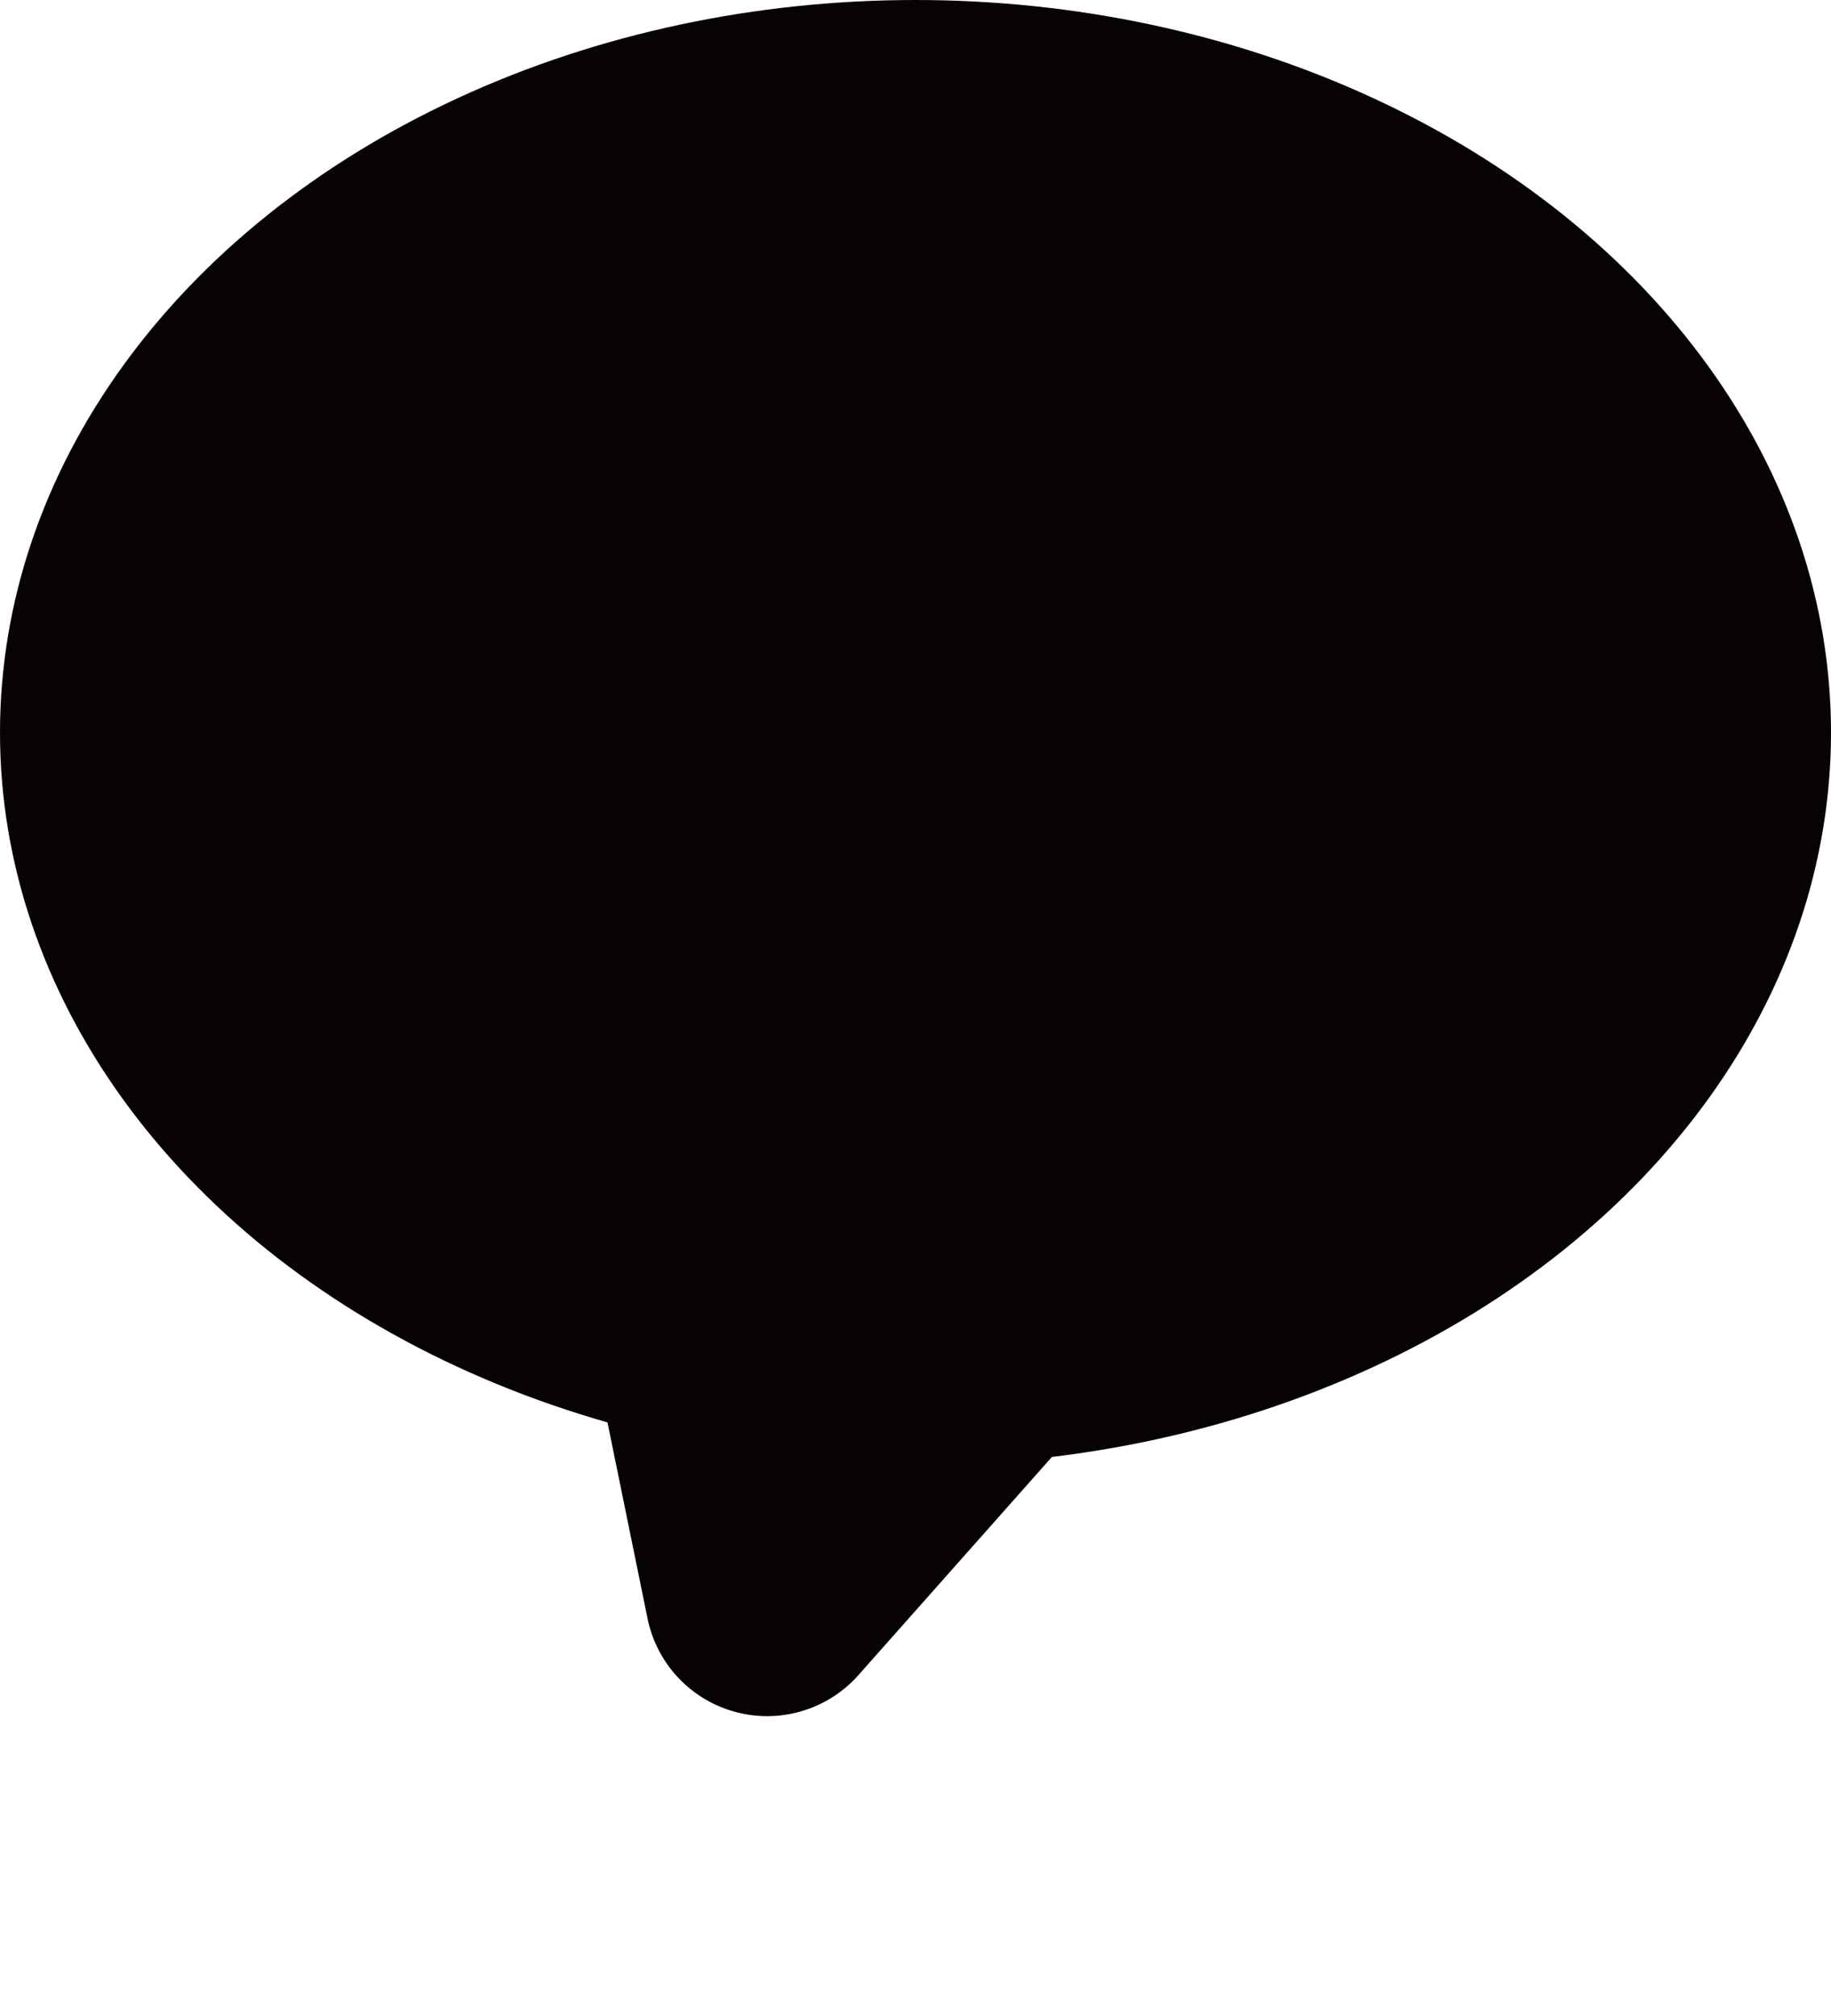
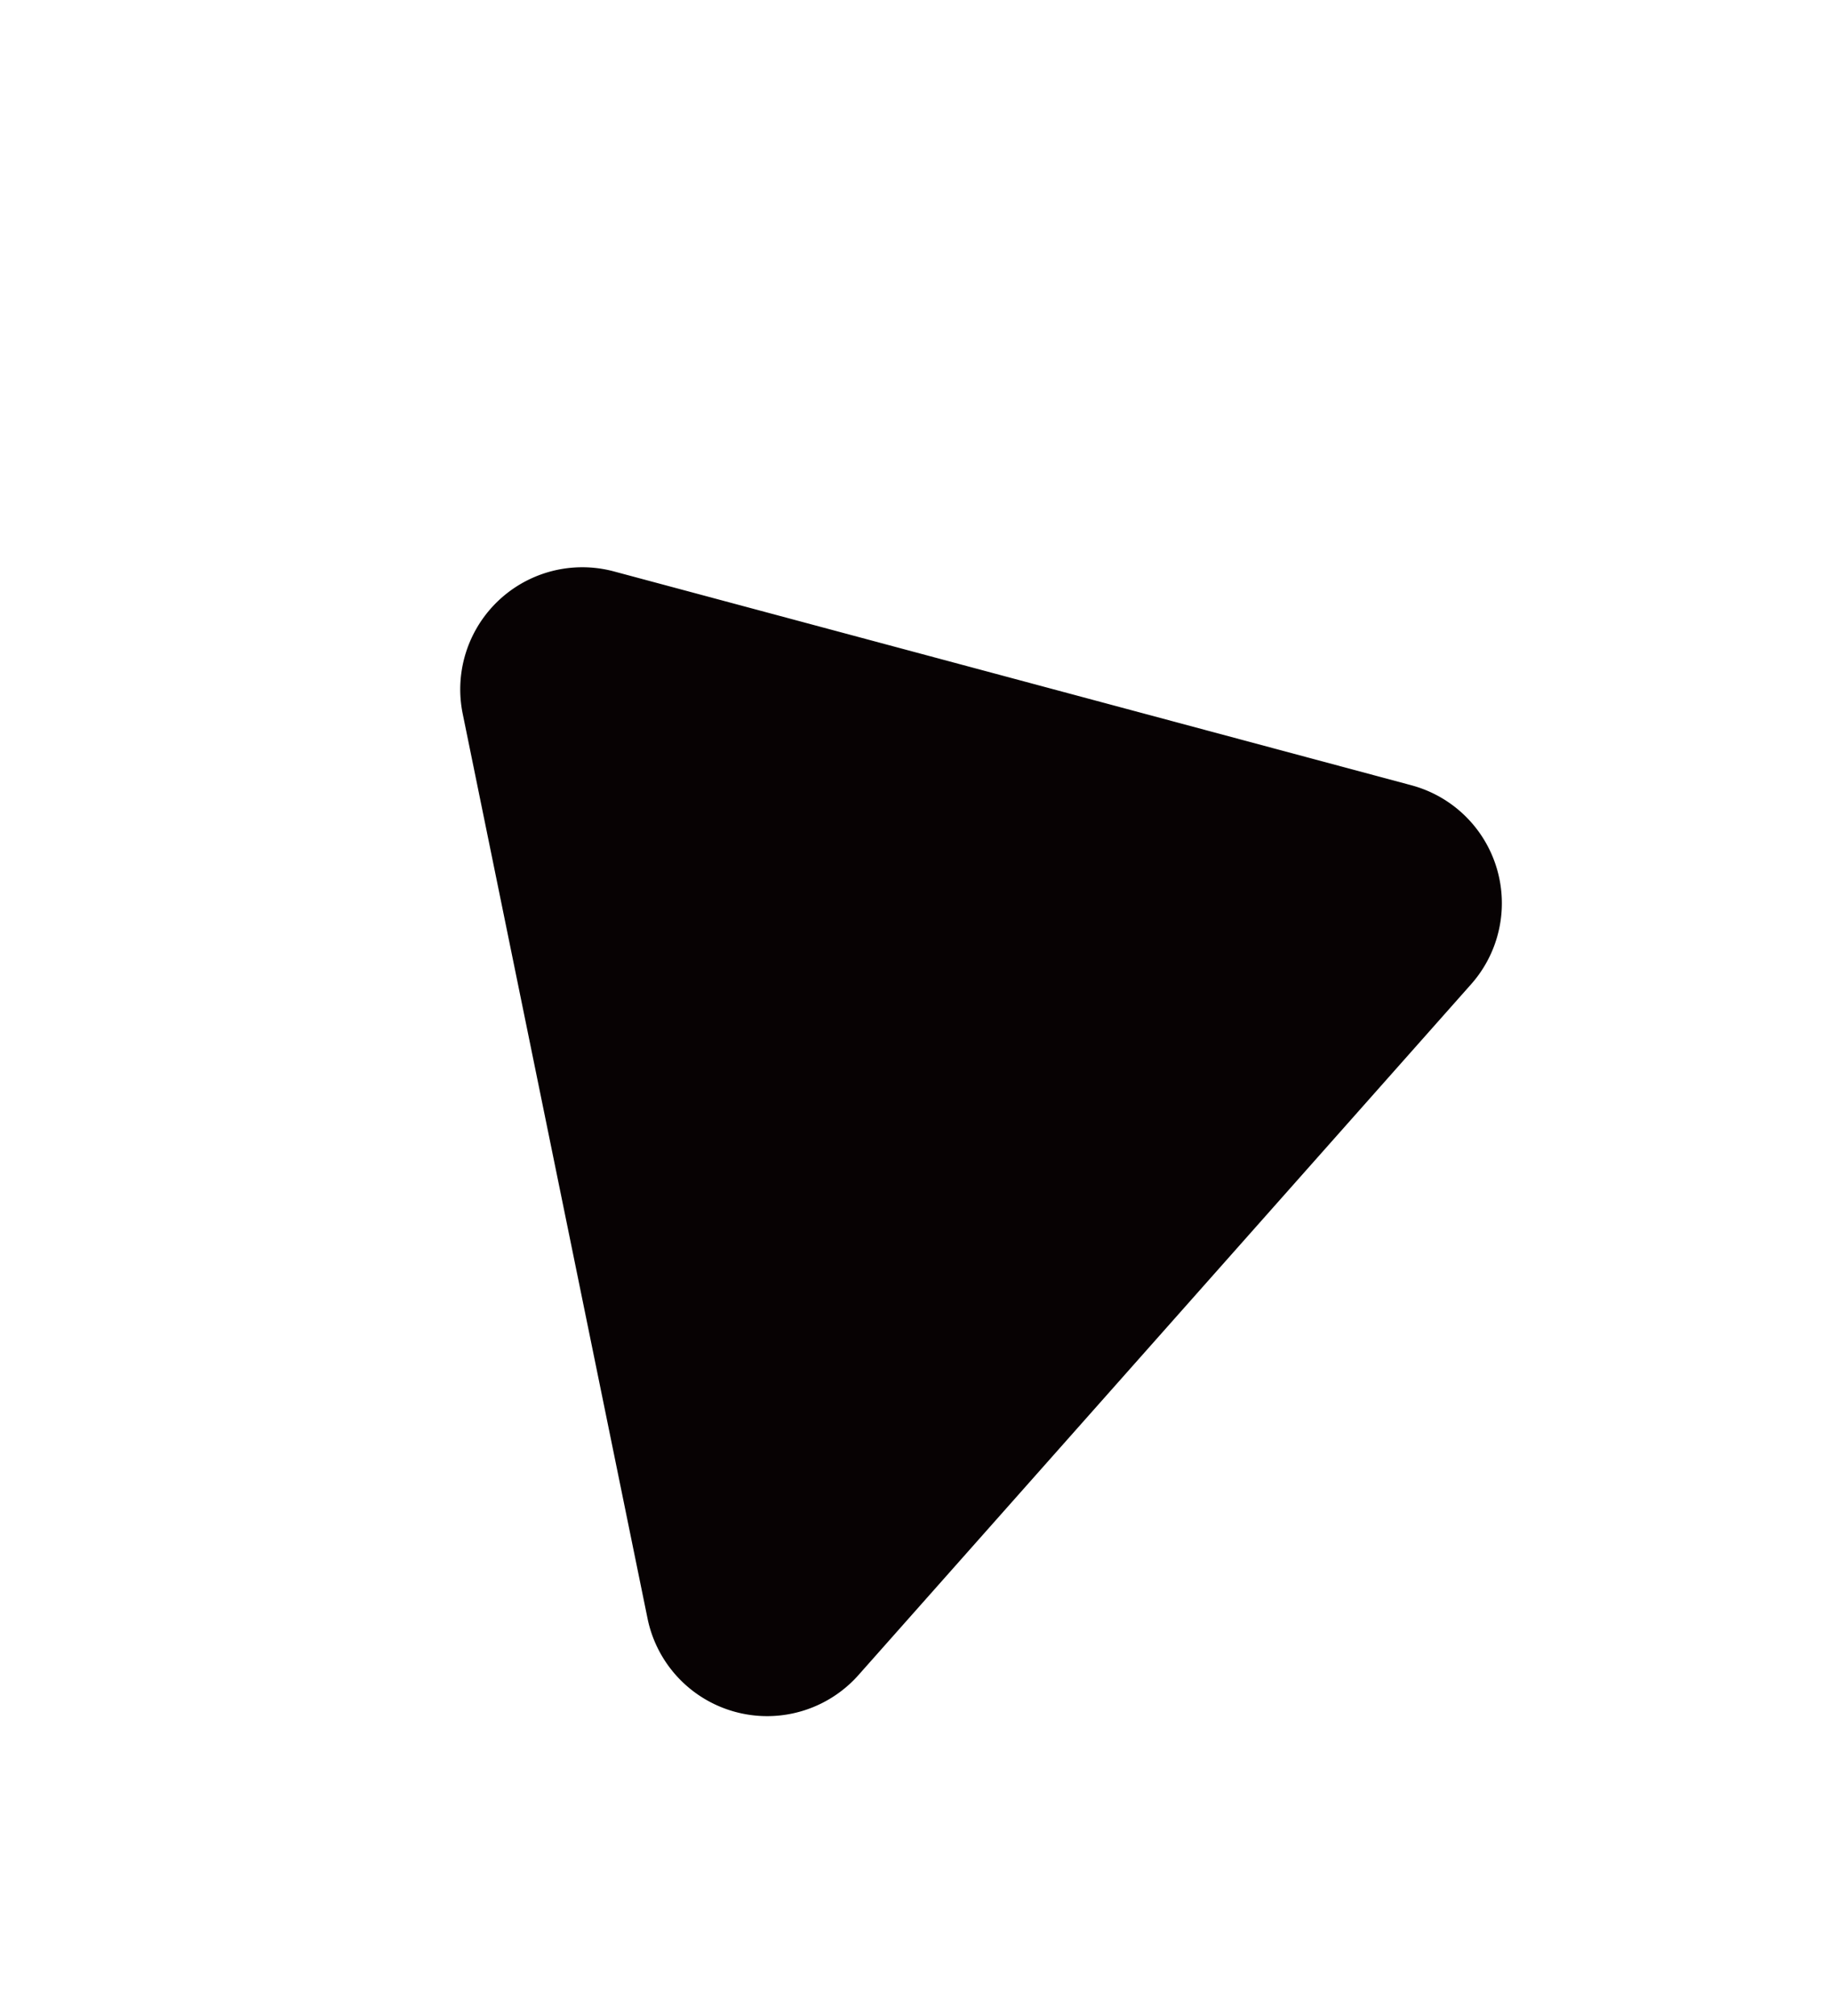
<svg xmlns="http://www.w3.org/2000/svg" width="15" height="16.511" viewBox="0 0 15 16.511">
  <defs>
    <style>.a{fill:#070203;}</style>
  </defs>
  <g transform="translate(-30 -12283)">
-     <ellipse class="a" cx="7.5" cy="6" rx="7.5" ry="6" transform="translate(30 12283)" />
    <path class="a" d="M4.106,1.789a1,1,0,0,1,1.789,0L9.276,8.553A1,1,0,0,1,8.382,10H1.618A1,1,0,0,1,.724,8.553Z" transform="matrix(-0.966, -0.259, 0.259, -0.966, 40.536, 12299.511)" />
  </g>
</svg>